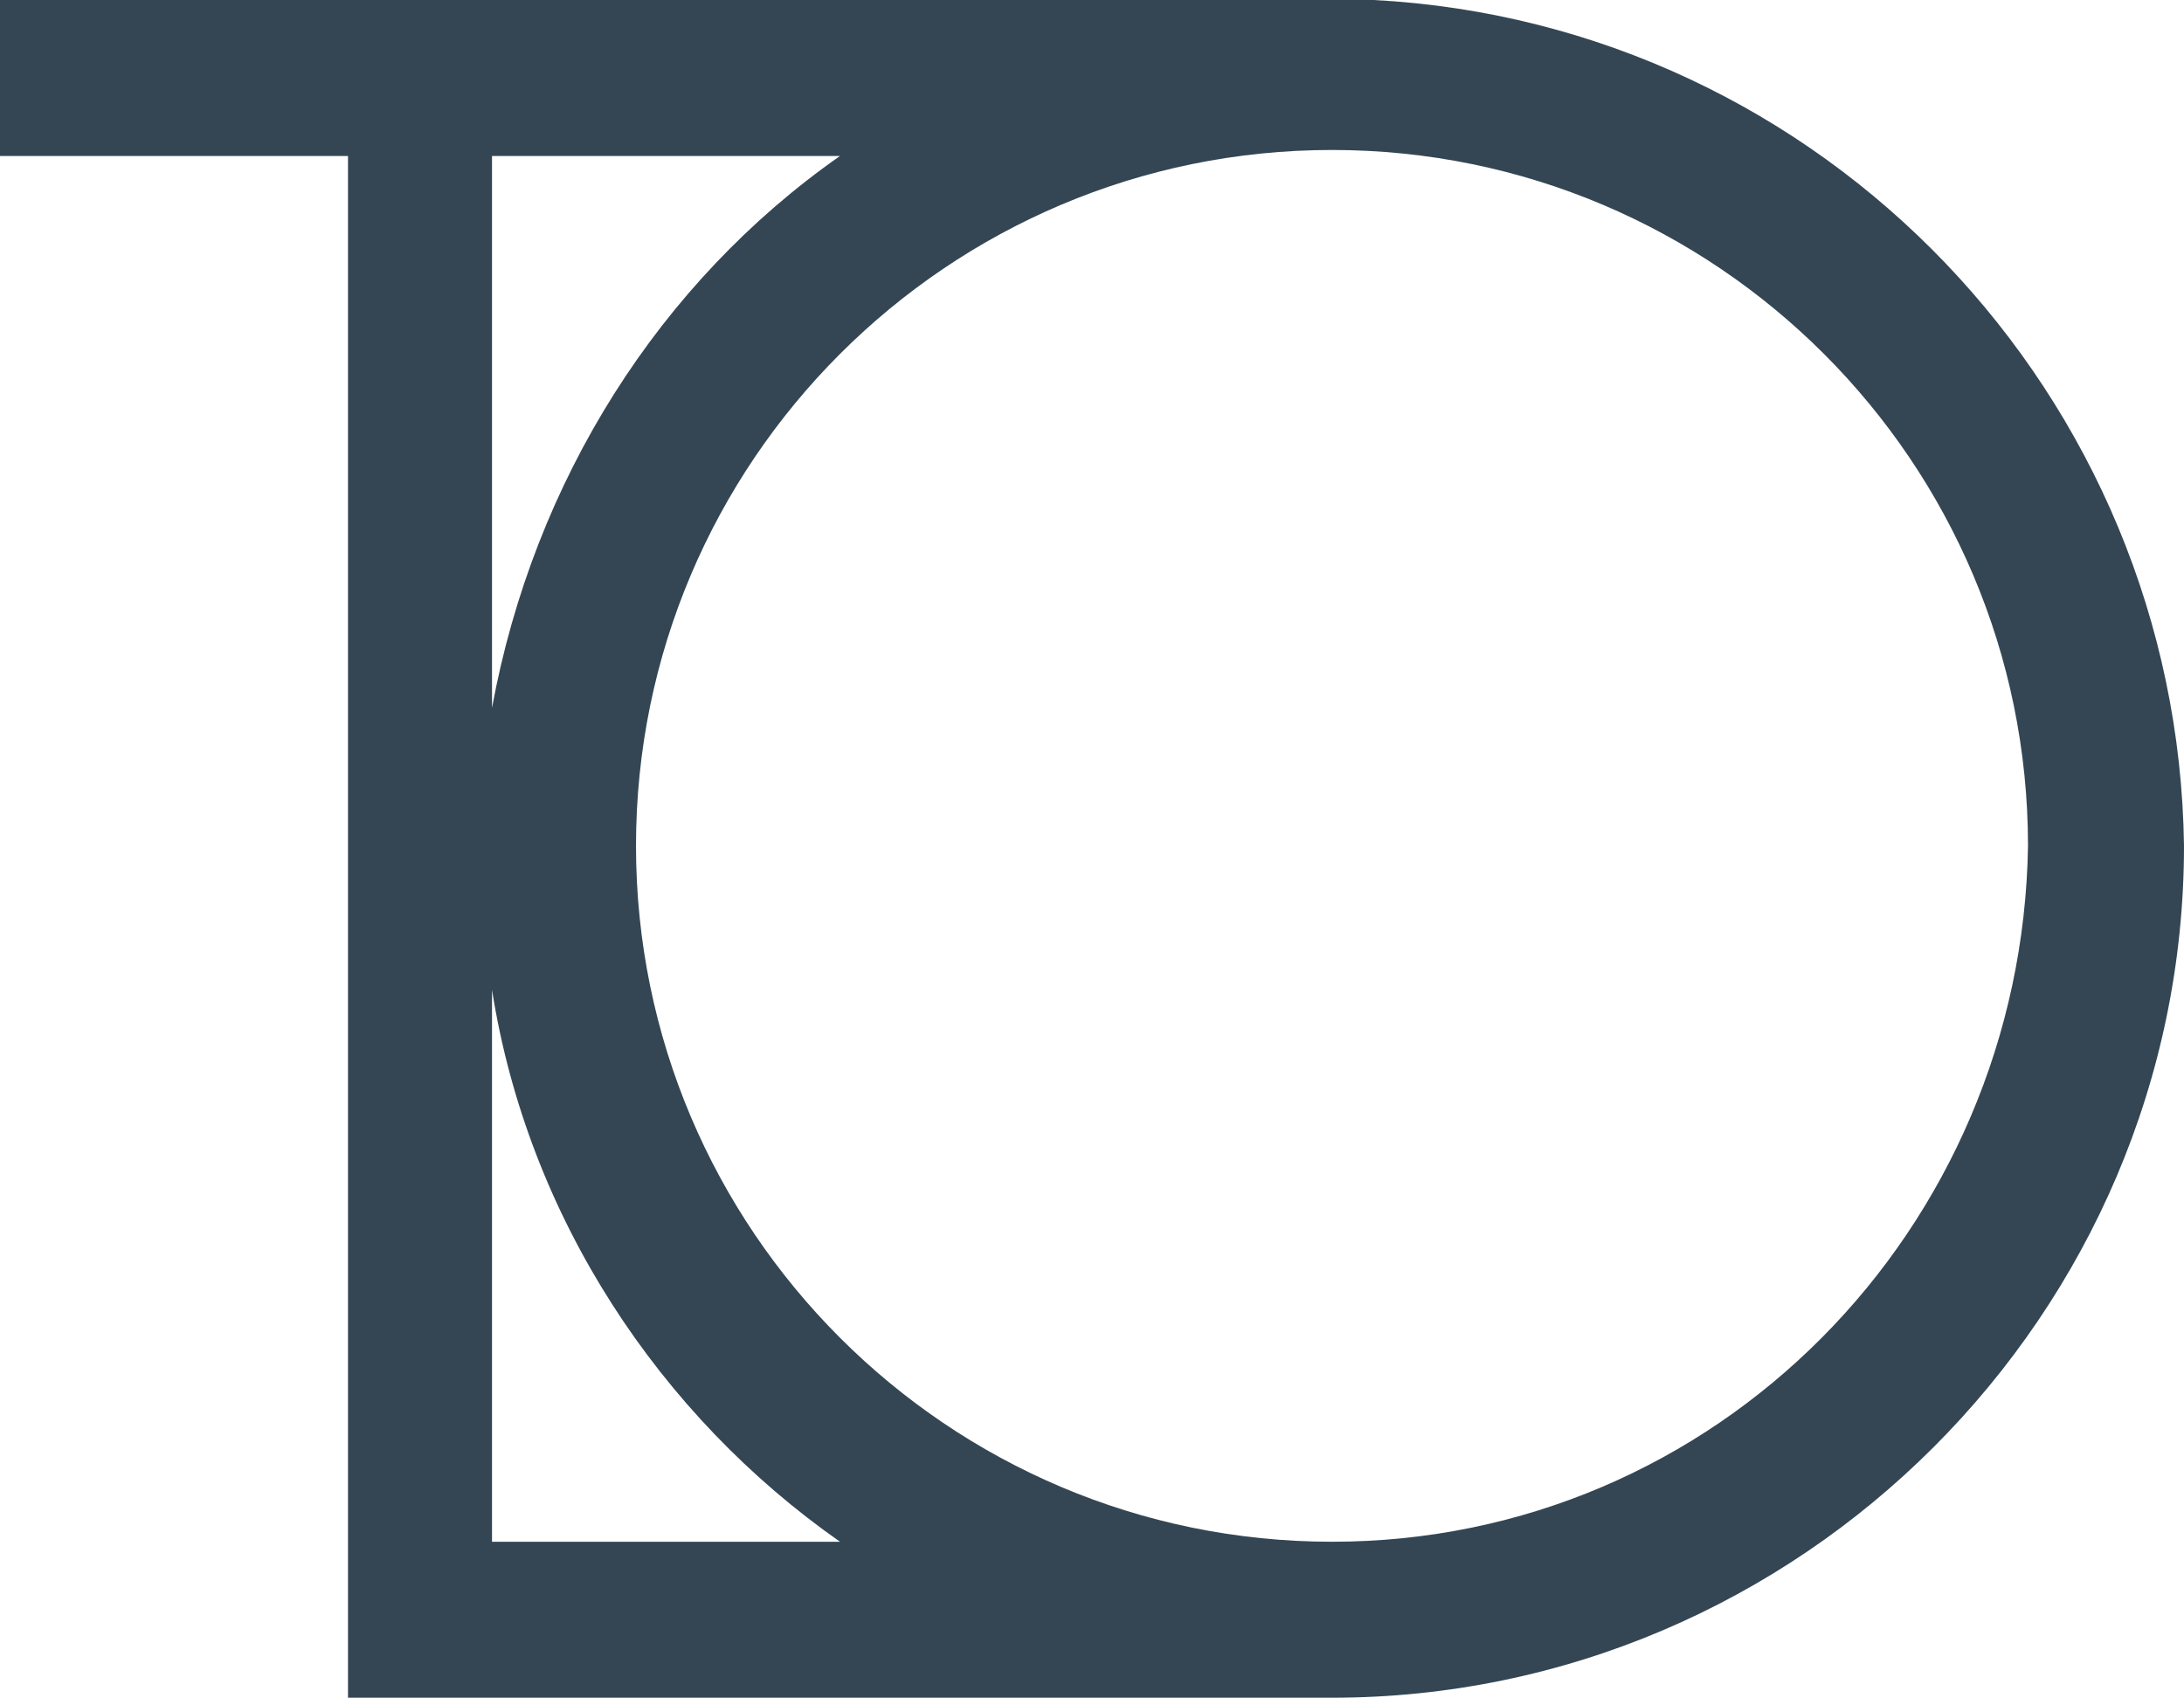
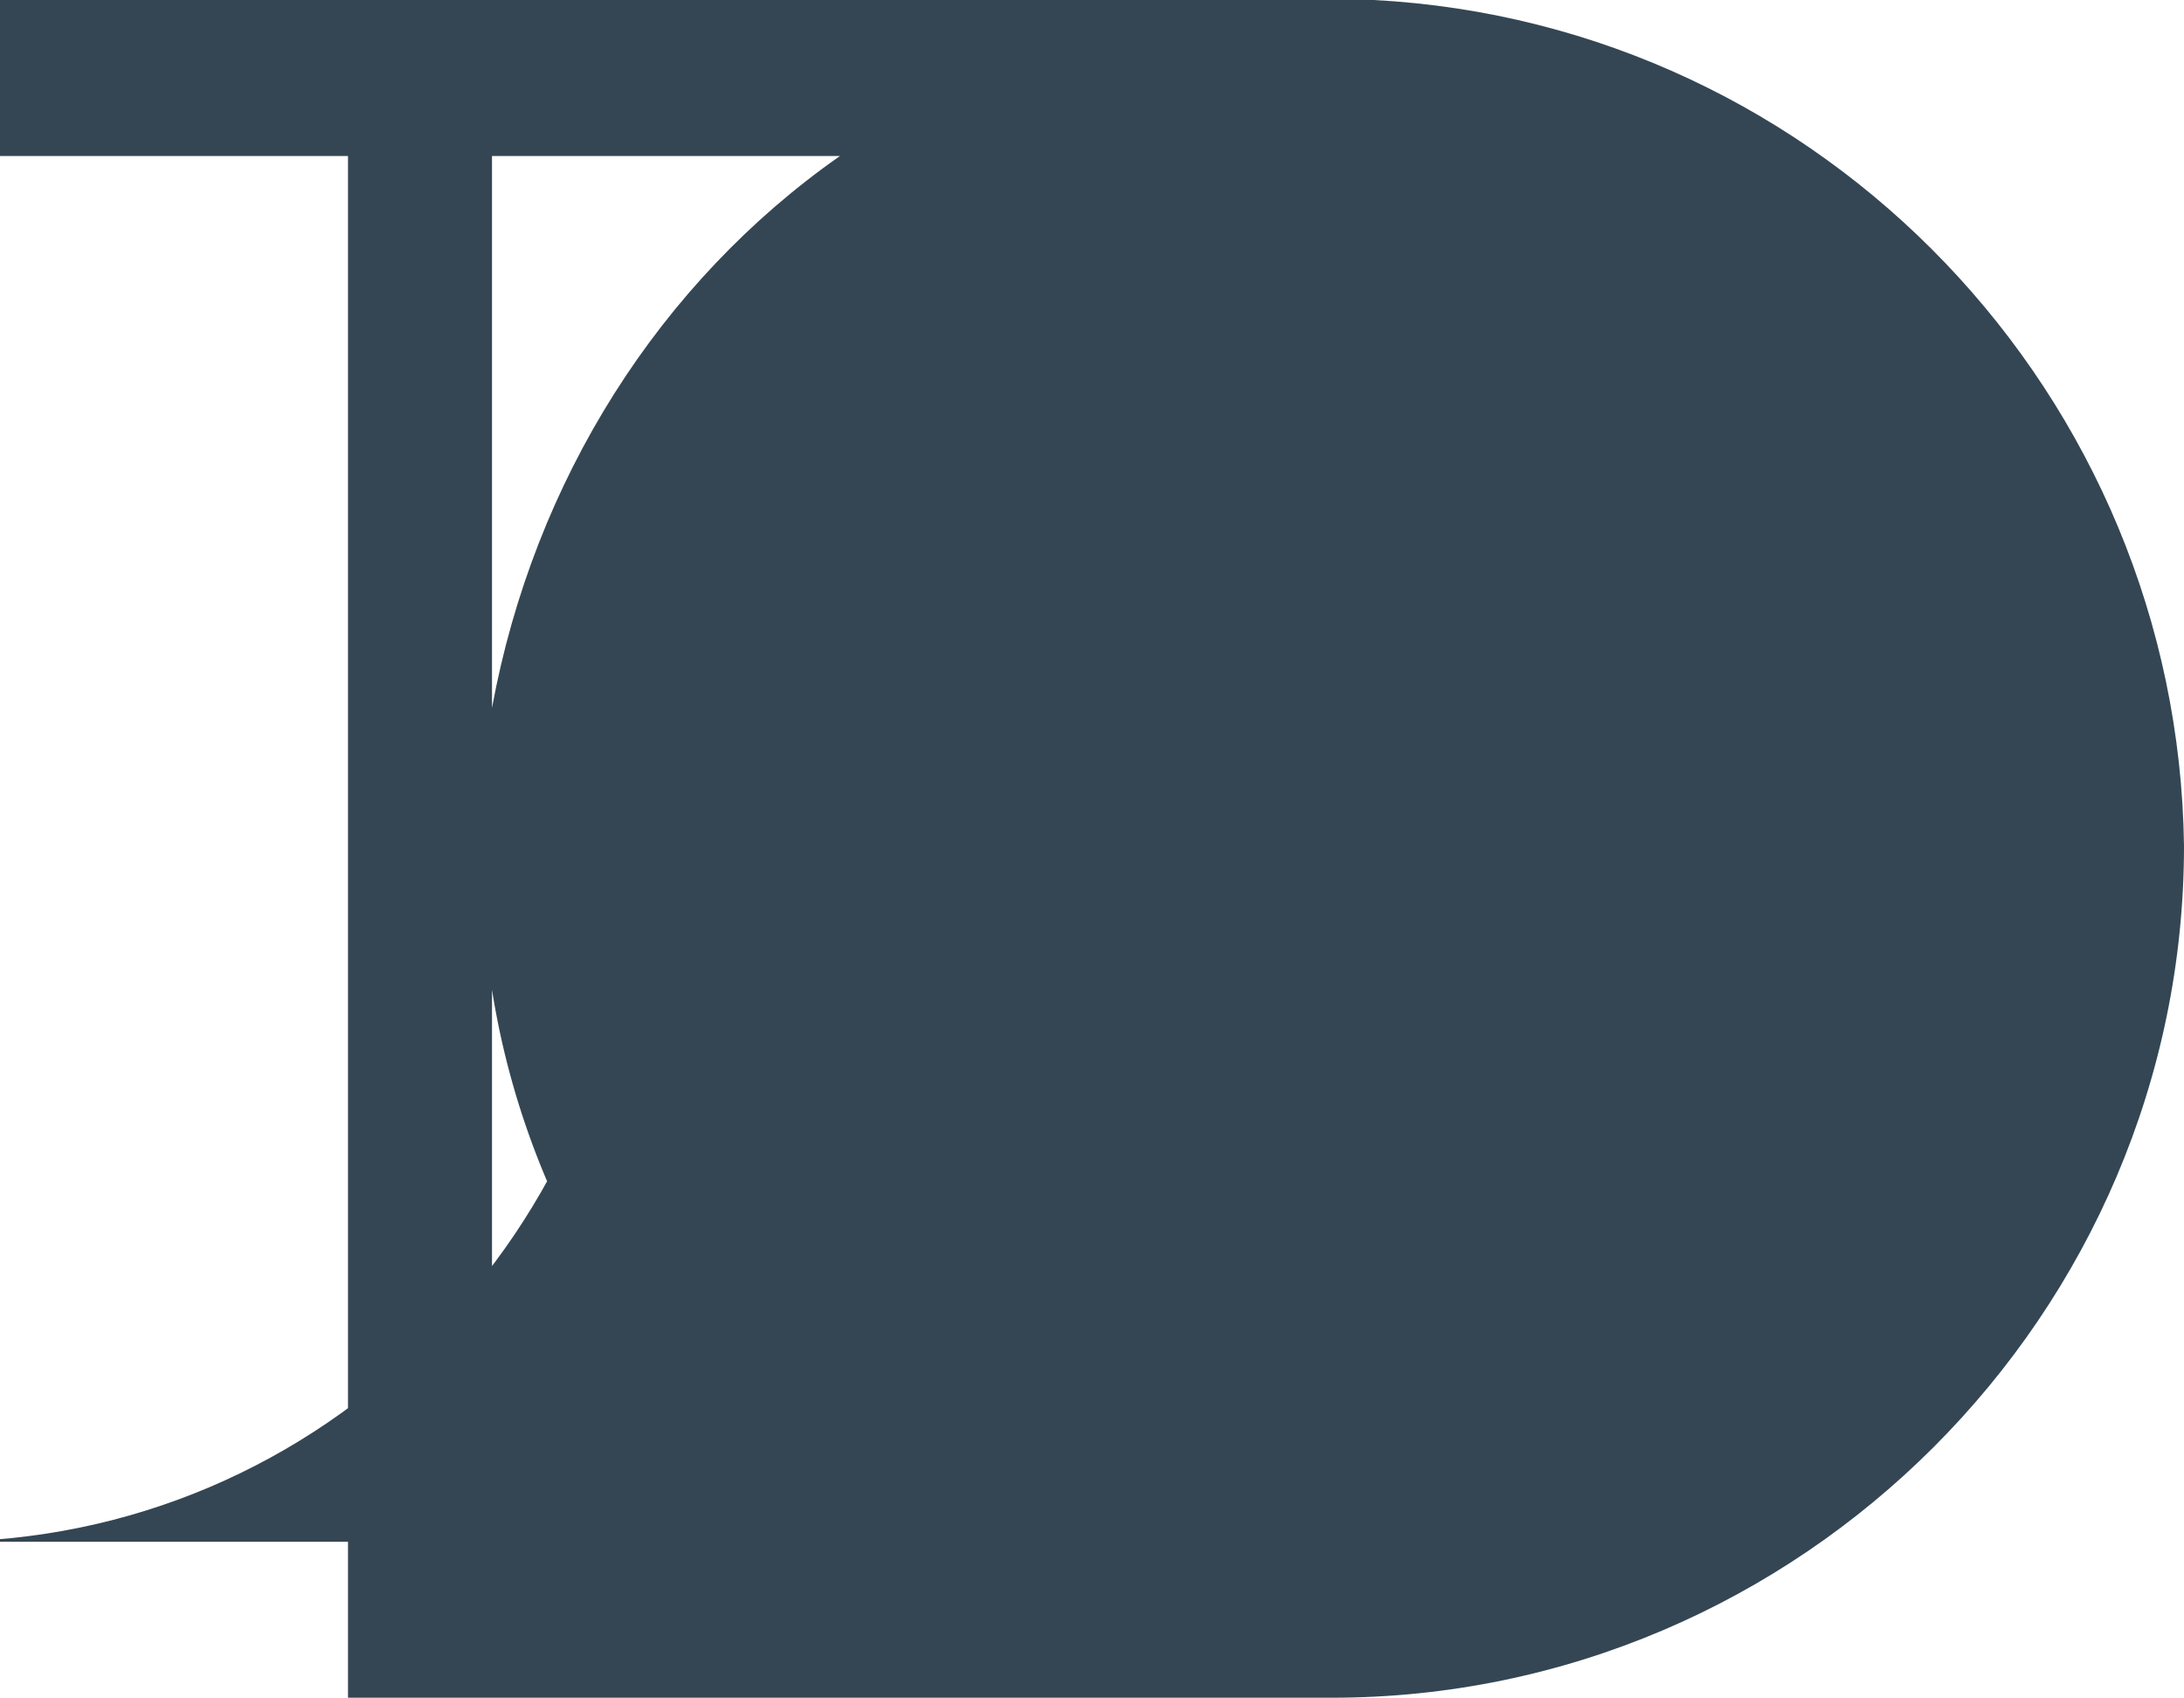
<svg xmlns="http://www.w3.org/2000/svg" viewBox="0 0 182 141.5" width="182" height="141.5">
-   <path d="M114.5 0H0v13h29v128.5h82c39 0 71-32 71-71C181.5 33 152 2 114.5 0zM70 13C55 23.5 44.5 40 41 59V13h29zM41 128.5v-46c3 19 14 35.5 29 46H41zm70 0c-32 0-58-26-58-58s26-58 58-58 58 26 58 58c-.5 32-26 58-58 58z" fill="#344653" />
+   <path d="M114.5 0H0v13h29v128.5h82c39 0 71-32 71-71C181.5 33 152 2 114.5 0zM70 13C55 23.5 44.5 40 41 59V13h29zM41 128.5v-46c3 19 14 35.5 29 46H41zm70 0c-32 0-58-26-58-58c-.5 32-26 58-58 58z" fill="#344653" />
</svg>